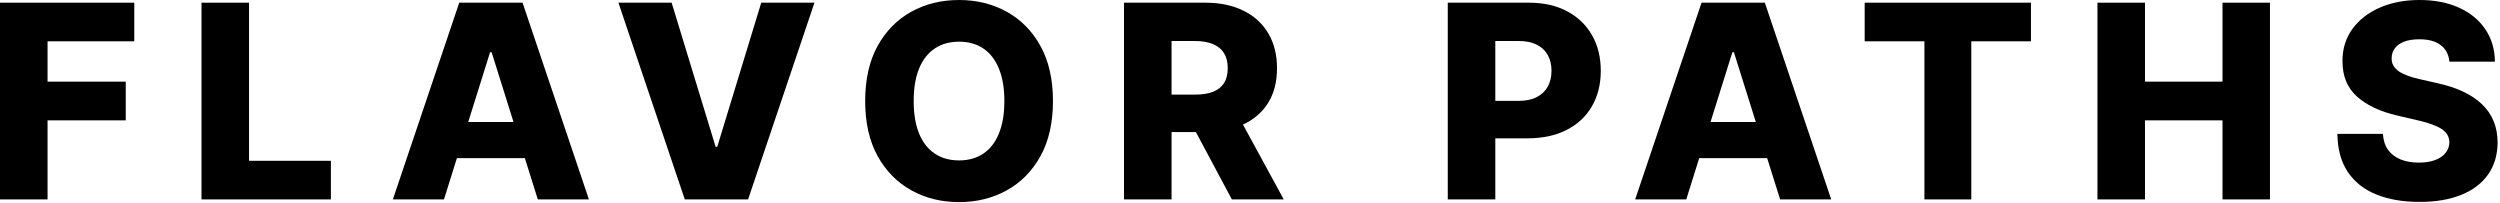
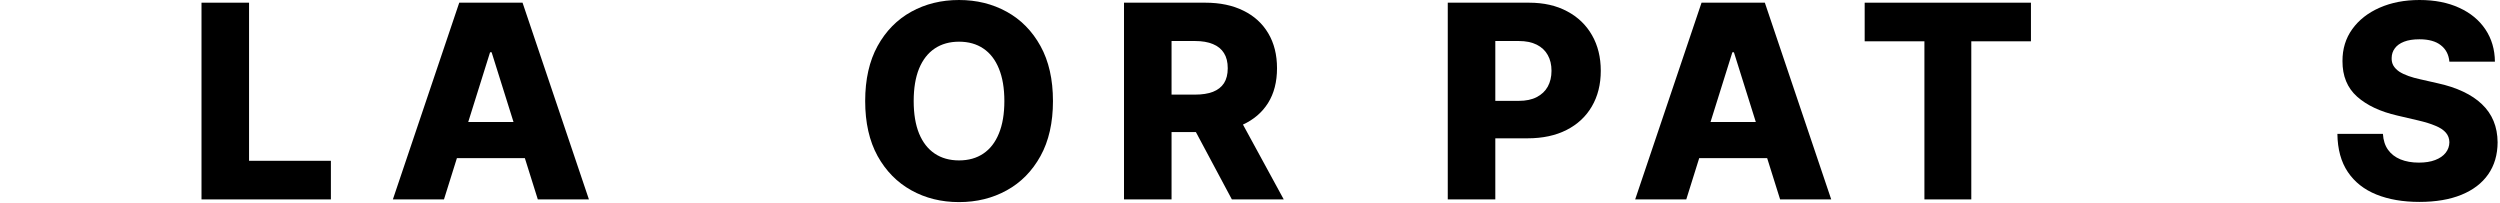
<svg xmlns="http://www.w3.org/2000/svg" width="874" height="71" viewBox="0 0 874 71" fill="none">
  <path d="M856.306 21.559C856.083 19.096 855.086 17.182 853.318 15.816C851.572 14.428 849.075 13.734 845.829 13.734C843.68 13.734 841.889 14.014 840.456 14.574C839.024 15.134 837.949 15.906 837.233 16.891C836.516 17.854 836.147 18.962 836.125 20.215C836.08 21.245 836.281 22.152 836.729 22.935C837.199 23.719 837.871 24.413 838.744 25.017C839.639 25.599 840.714 26.114 841.968 26.562C843.221 27.01 844.632 27.402 846.199 27.737L852.109 29.081C855.512 29.819 858.512 30.805 861.108 32.036C863.728 33.267 865.922 34.733 867.69 36.435C869.481 38.136 870.836 40.095 871.753 42.311C872.671 44.528 873.141 47.013 873.164 49.766C873.141 54.109 872.044 57.837 869.873 60.949C867.701 64.06 864.578 66.445 860.504 68.101C856.452 69.758 851.56 70.586 845.829 70.586C840.076 70.586 835.061 69.724 830.785 68C826.509 66.277 823.185 63.657 820.812 60.143C818.439 56.628 817.219 52.184 817.152 46.811H833.069C833.203 49.027 833.796 50.874 834.848 52.352C835.901 53.829 837.345 54.949 839.18 55.71C841.039 56.471 843.188 56.852 845.628 56.852C847.867 56.852 849.769 56.55 851.337 55.945C852.926 55.341 854.146 54.501 854.997 53.426C855.847 52.352 856.284 51.121 856.306 49.733C856.284 48.434 855.881 47.326 855.097 46.408C854.314 45.468 853.105 44.662 851.471 43.99C849.859 43.296 847.799 42.658 845.292 42.076L838.106 40.397C832.151 39.032 827.461 36.827 824.036 33.782C820.61 30.715 818.909 26.573 818.931 21.357C818.909 17.104 820.051 13.376 822.357 10.175C824.662 6.974 827.853 4.477 831.927 2.686C836.001 0.895 840.647 0 845.863 0C851.191 0 855.814 0.907 859.732 2.72C863.672 4.511 866.727 7.029 868.899 10.276C871.071 13.522 872.179 17.283 872.223 21.559H856.306Z" fill="black" />
-   <path d="M733.266 69.713V0.94H749.888V28.543H776.988V0.94H793.576V69.713H776.988V42.076H749.888V69.713H733.266Z" fill="black" />
  <path d="M651.89 14.44V0.94H710.018V14.44H689.165V69.713H672.777V14.44H651.89Z" fill="black" />
  <path d="M589.521 69.713H571.656L594.86 0.94H616.989L640.194 69.713H622.329L606.177 18.268H605.639L589.521 69.713ZM587.136 42.647H624.478V55.273H587.136V42.647Z" fill="black" />
  <path d="M506.139 69.713V0.94H534.548C539.697 0.94 544.141 1.948 547.879 3.962C551.64 5.955 554.539 8.742 556.576 12.324C558.614 15.883 559.632 20.025 559.632 24.749C559.632 29.495 558.591 33.648 556.509 37.207C554.45 40.744 551.506 43.487 547.678 45.434C543.85 47.382 539.305 48.356 534.044 48.356H516.515V35.26H530.955C533.462 35.26 535.555 34.823 537.234 33.95C538.936 33.077 540.223 31.857 541.096 30.29C541.969 28.7 542.406 26.853 542.406 24.749C542.406 22.622 541.969 20.786 541.096 19.242C540.223 17.674 538.936 16.466 537.234 15.615C535.533 14.764 533.44 14.339 530.955 14.339H522.761V69.713H506.139Z" fill="black" />
  <path d="M392.952 69.713V0.94H421.361C426.51 0.94 430.953 1.869 434.692 3.727C438.453 5.563 441.352 8.205 443.389 11.652C445.427 15.078 446.445 19.141 446.445 23.842C446.445 28.61 445.404 32.663 443.322 35.998C441.24 39.312 438.285 41.841 434.457 43.587C430.629 45.311 426.095 46.173 420.857 46.173H402.891V33.077H417.768C420.275 33.077 422.368 32.752 424.047 32.103C425.748 31.431 427.036 30.424 427.909 29.081C428.782 27.715 429.218 25.969 429.218 23.842C429.218 21.715 428.782 19.958 427.909 18.57C427.036 17.16 425.748 16.107 424.047 15.413C422.346 14.697 420.252 14.339 417.768 14.339H409.574V69.713H392.952ZM431.67 38.282L448.796 69.713H430.662L413.872 38.282H431.67Z" fill="black" />
  <path d="M368.117 35.327C368.117 42.893 366.662 49.307 363.751 54.568C360.841 59.829 356.901 63.825 351.931 66.556C346.984 69.288 341.432 70.653 335.275 70.653C329.096 70.653 323.533 69.276 318.586 66.523C313.638 63.769 309.709 59.773 306.799 54.535C303.911 49.274 302.467 42.871 302.467 35.327C302.467 27.76 303.911 21.346 306.799 16.085C309.709 10.824 313.638 6.828 318.586 4.097C323.533 1.366 329.096 0 335.275 0C341.432 0 346.984 1.366 351.931 4.097C356.901 6.828 360.841 10.824 363.751 16.085C366.662 21.346 368.117 27.76 368.117 35.327ZM351.125 35.327C351.125 30.849 350.487 27.066 349.211 23.976C347.957 20.887 346.144 18.548 343.771 16.958C341.42 15.369 338.589 14.574 335.275 14.574C331.984 14.574 329.152 15.369 326.779 16.958C324.406 18.548 322.582 20.887 321.306 23.976C320.052 27.066 319.425 30.849 319.425 35.327C319.425 39.804 320.052 43.587 321.306 46.677C322.582 49.766 324.406 52.106 326.779 53.695C329.152 55.285 331.984 56.079 335.275 56.079C338.589 56.079 341.42 55.285 343.771 53.695C346.144 52.106 347.957 49.766 349.211 46.677C350.487 43.587 351.125 39.804 351.125 35.327Z" fill="black" />
-   <path d="M234.8 0.94L250.18 51.311H250.751L266.131 0.94H284.735L261.53 69.713H239.401L216.197 0.94H234.8Z" fill="black" />
  <path d="M155.213 69.713H137.348L160.552 0.94H182.682L205.886 69.713H188.021L171.869 18.268H171.331L155.213 69.713ZM152.829 42.647H190.17V55.273H152.829V42.647Z" fill="black" />
  <path d="M70.446 69.713V0.94H87.068V56.214H115.679V69.713H70.446Z" fill="black" />
-   <path d="M0 69.713V0.94H46.946V14.44H16.622V28.543H43.957V42.076H16.622V69.713H0Z" fill="black" />
</svg>